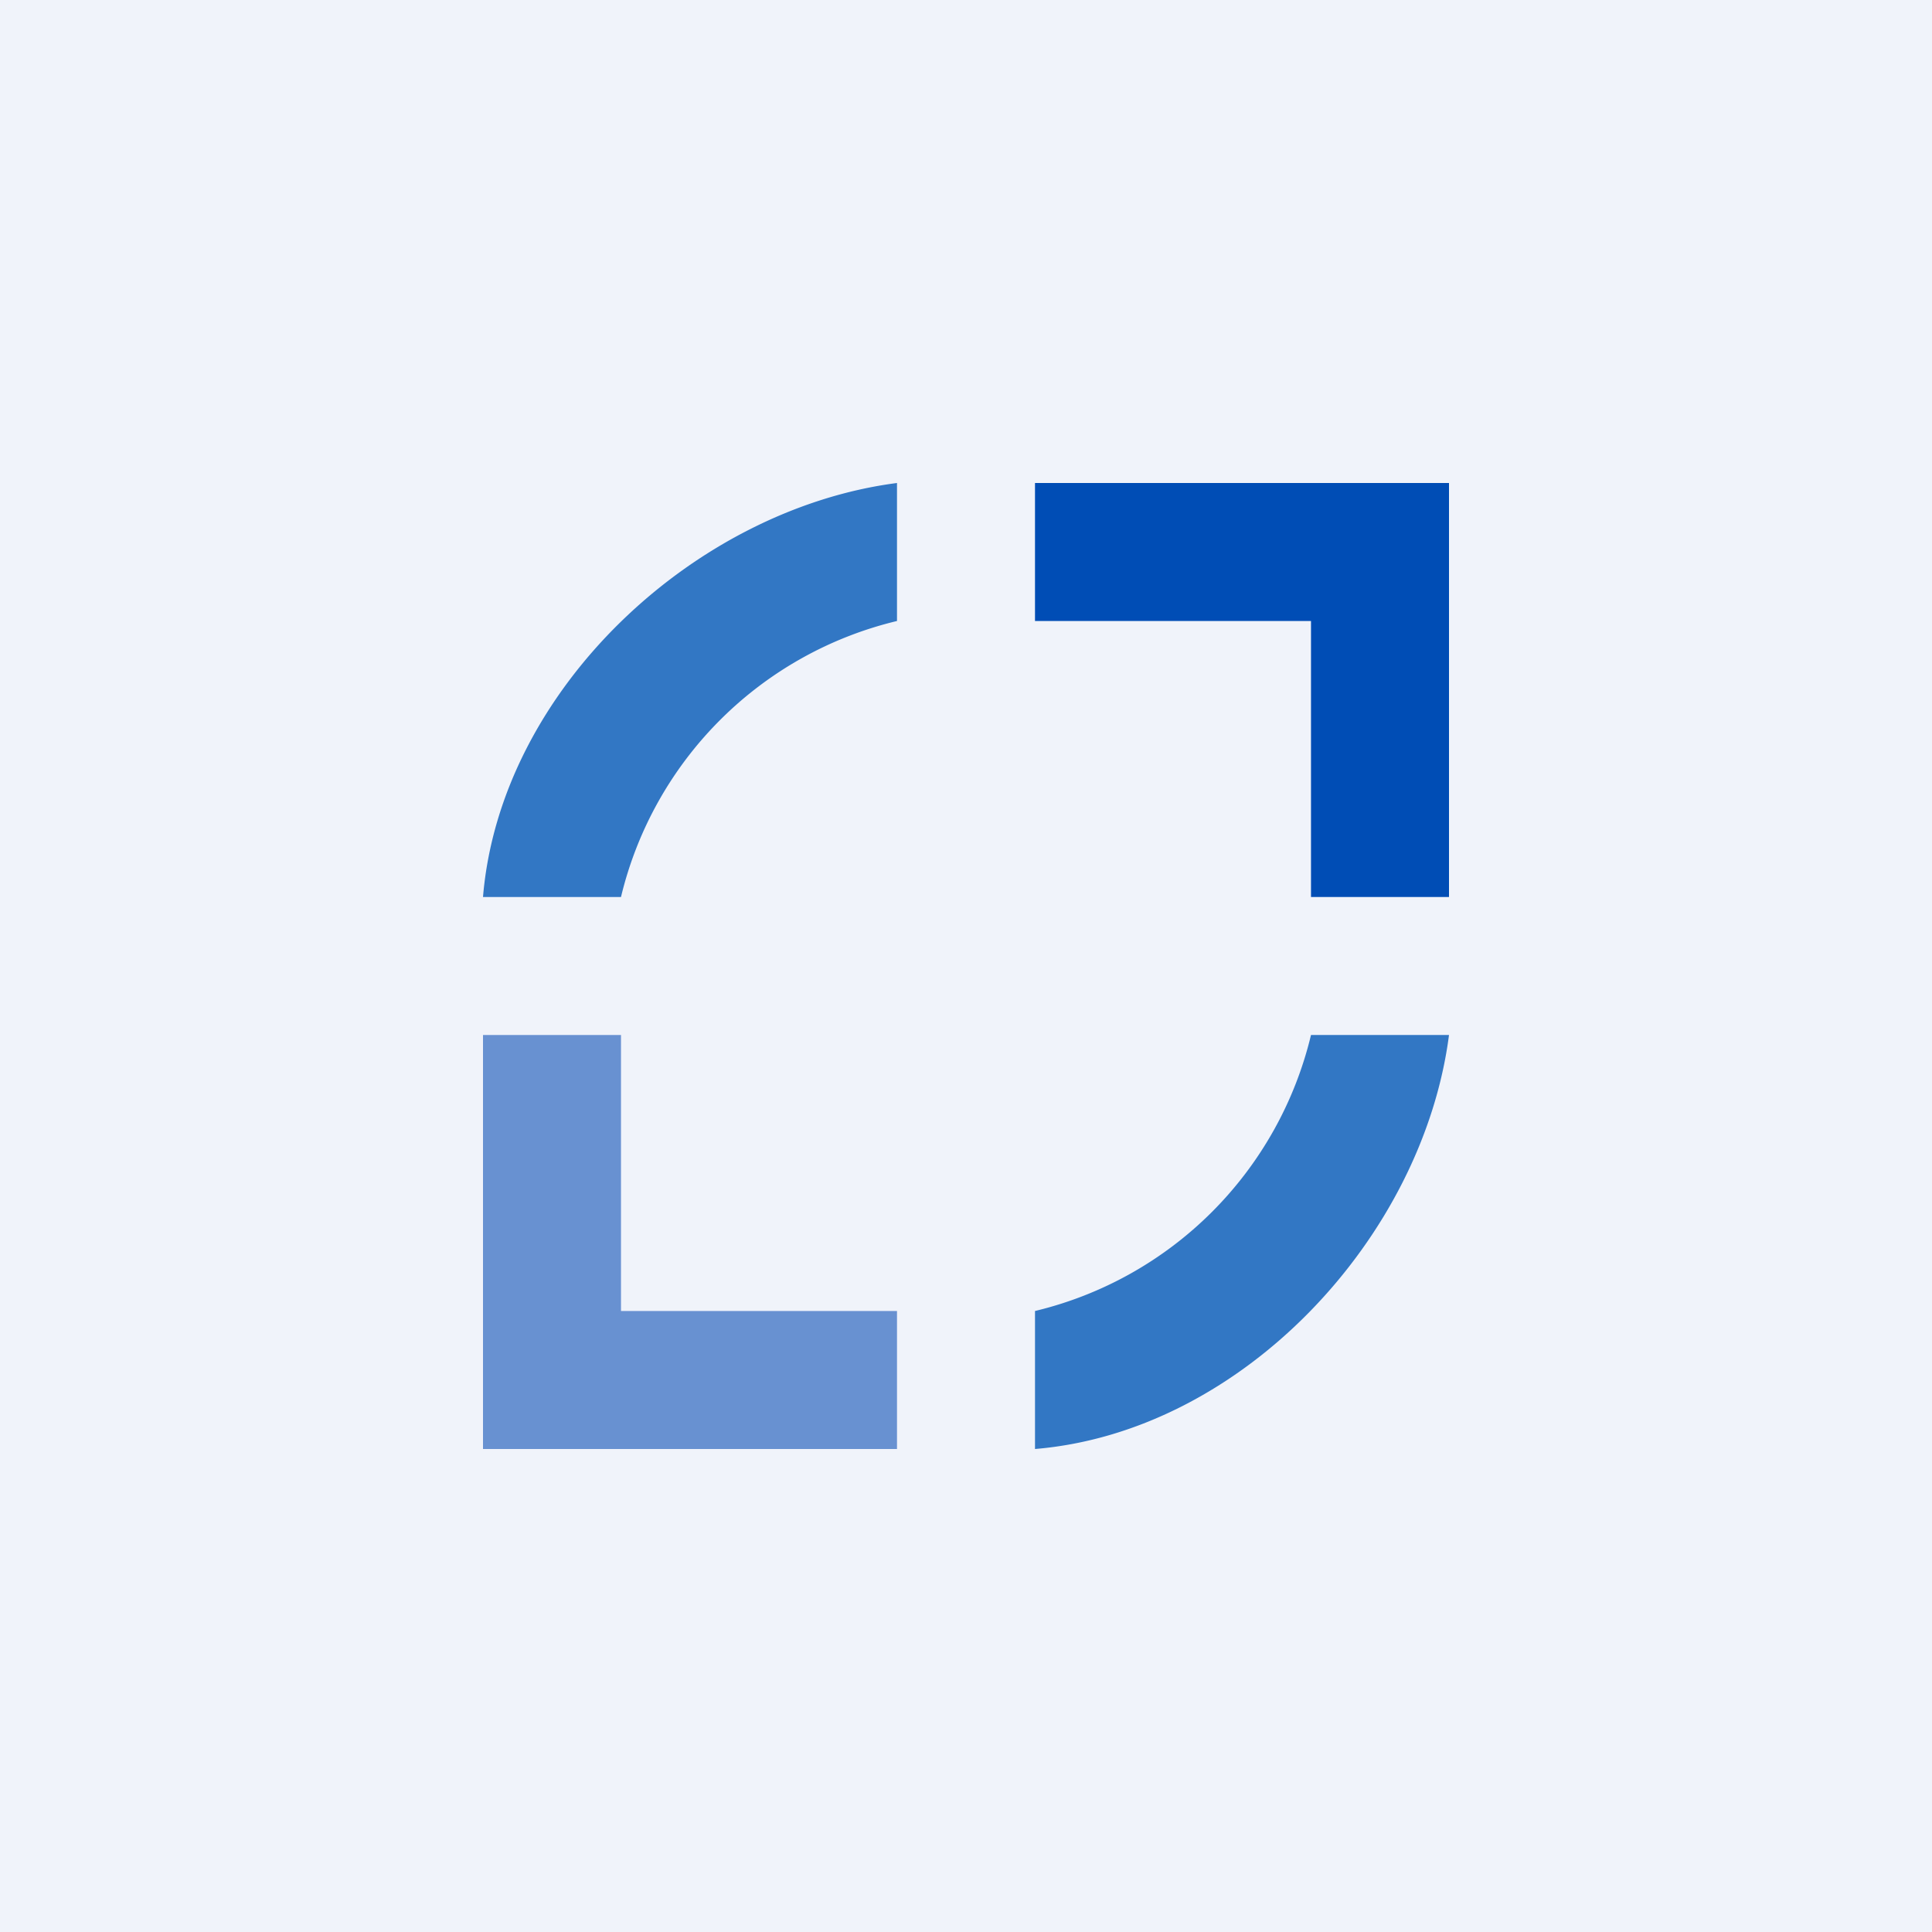
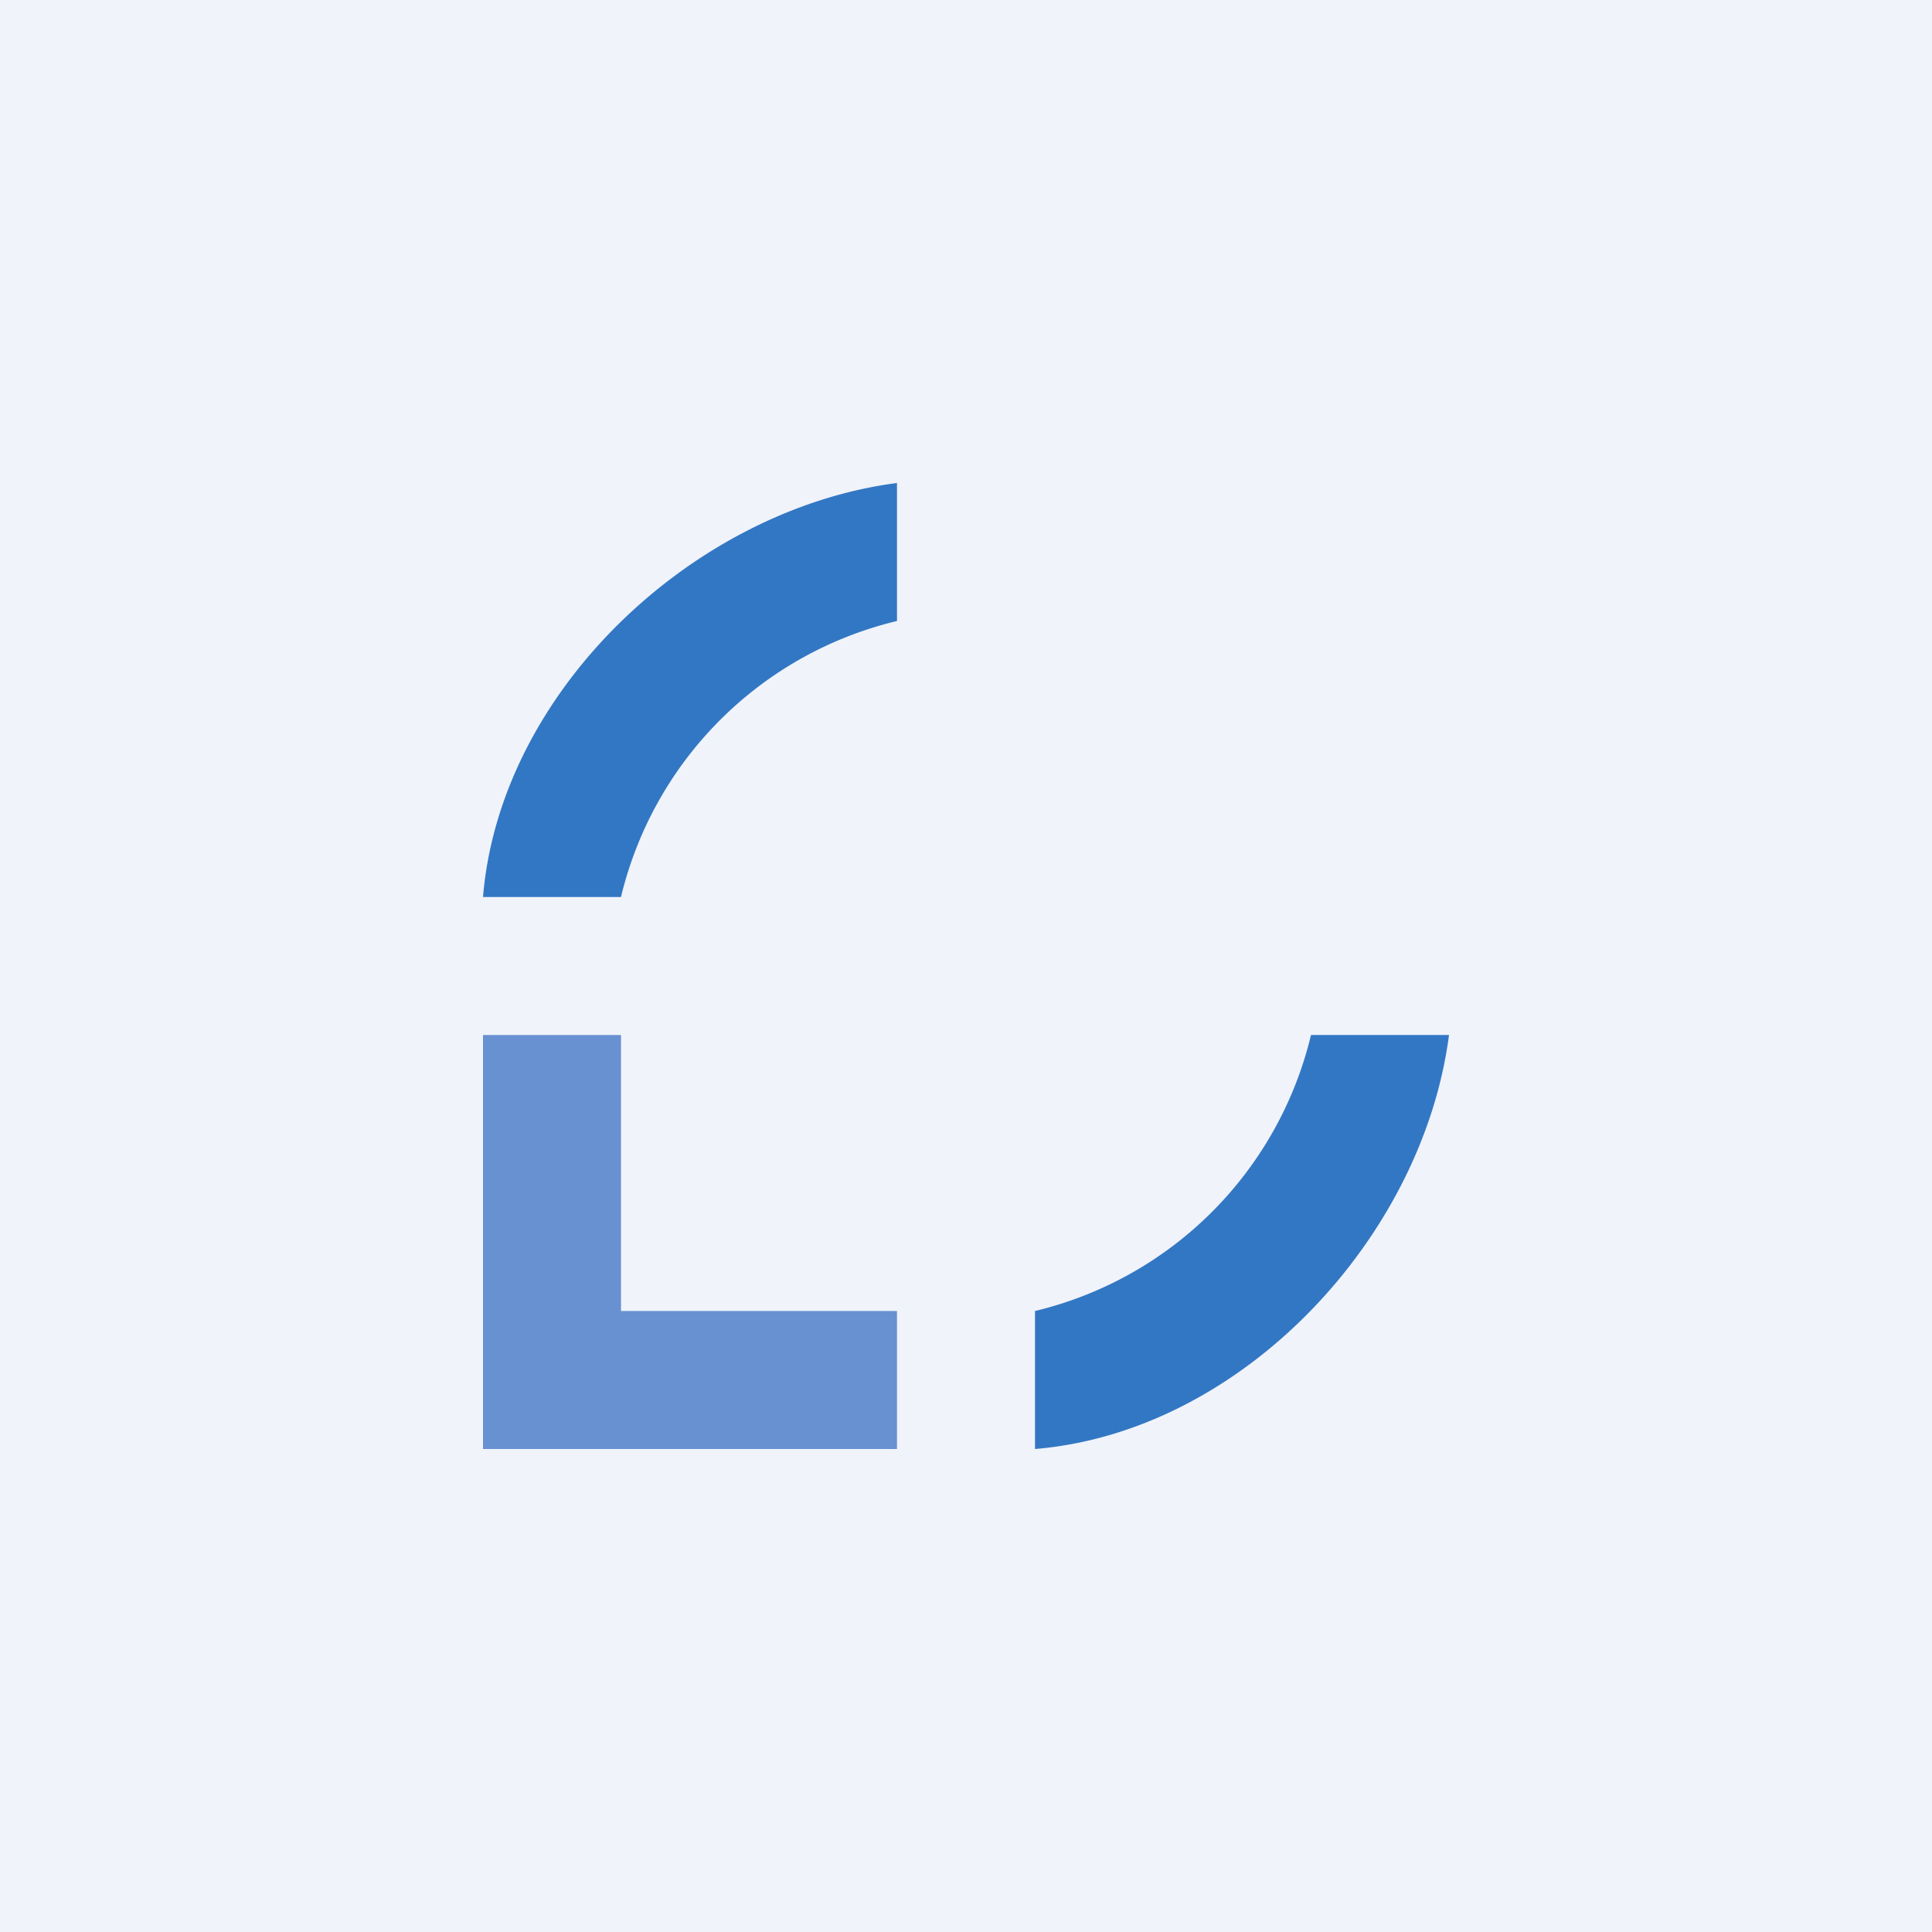
<svg xmlns="http://www.w3.org/2000/svg" width="56" height="56" viewBox="0 0 56 56">
  <path fill="#F0F3FA" d="M0 0h56v56H0z" />
-   <path d="M38 14h-8v4h8v8h4V14h-4Z" fill="#004DB5" />
  <path d="M18 42h8v-4h-8v-8h-4v12h4Z" fill="#6891D1" />
  <path d="M26 18v-4c-5.87.76-11.5 5.99-12 12h4a10.82 10.82 0 0 1 8-8ZM38 30h4c-.76 5.87-5.99 11.5-12 12v-4a10.82 10.82 0 0 0 8-8Z" fill="#3277C4" />
</svg>